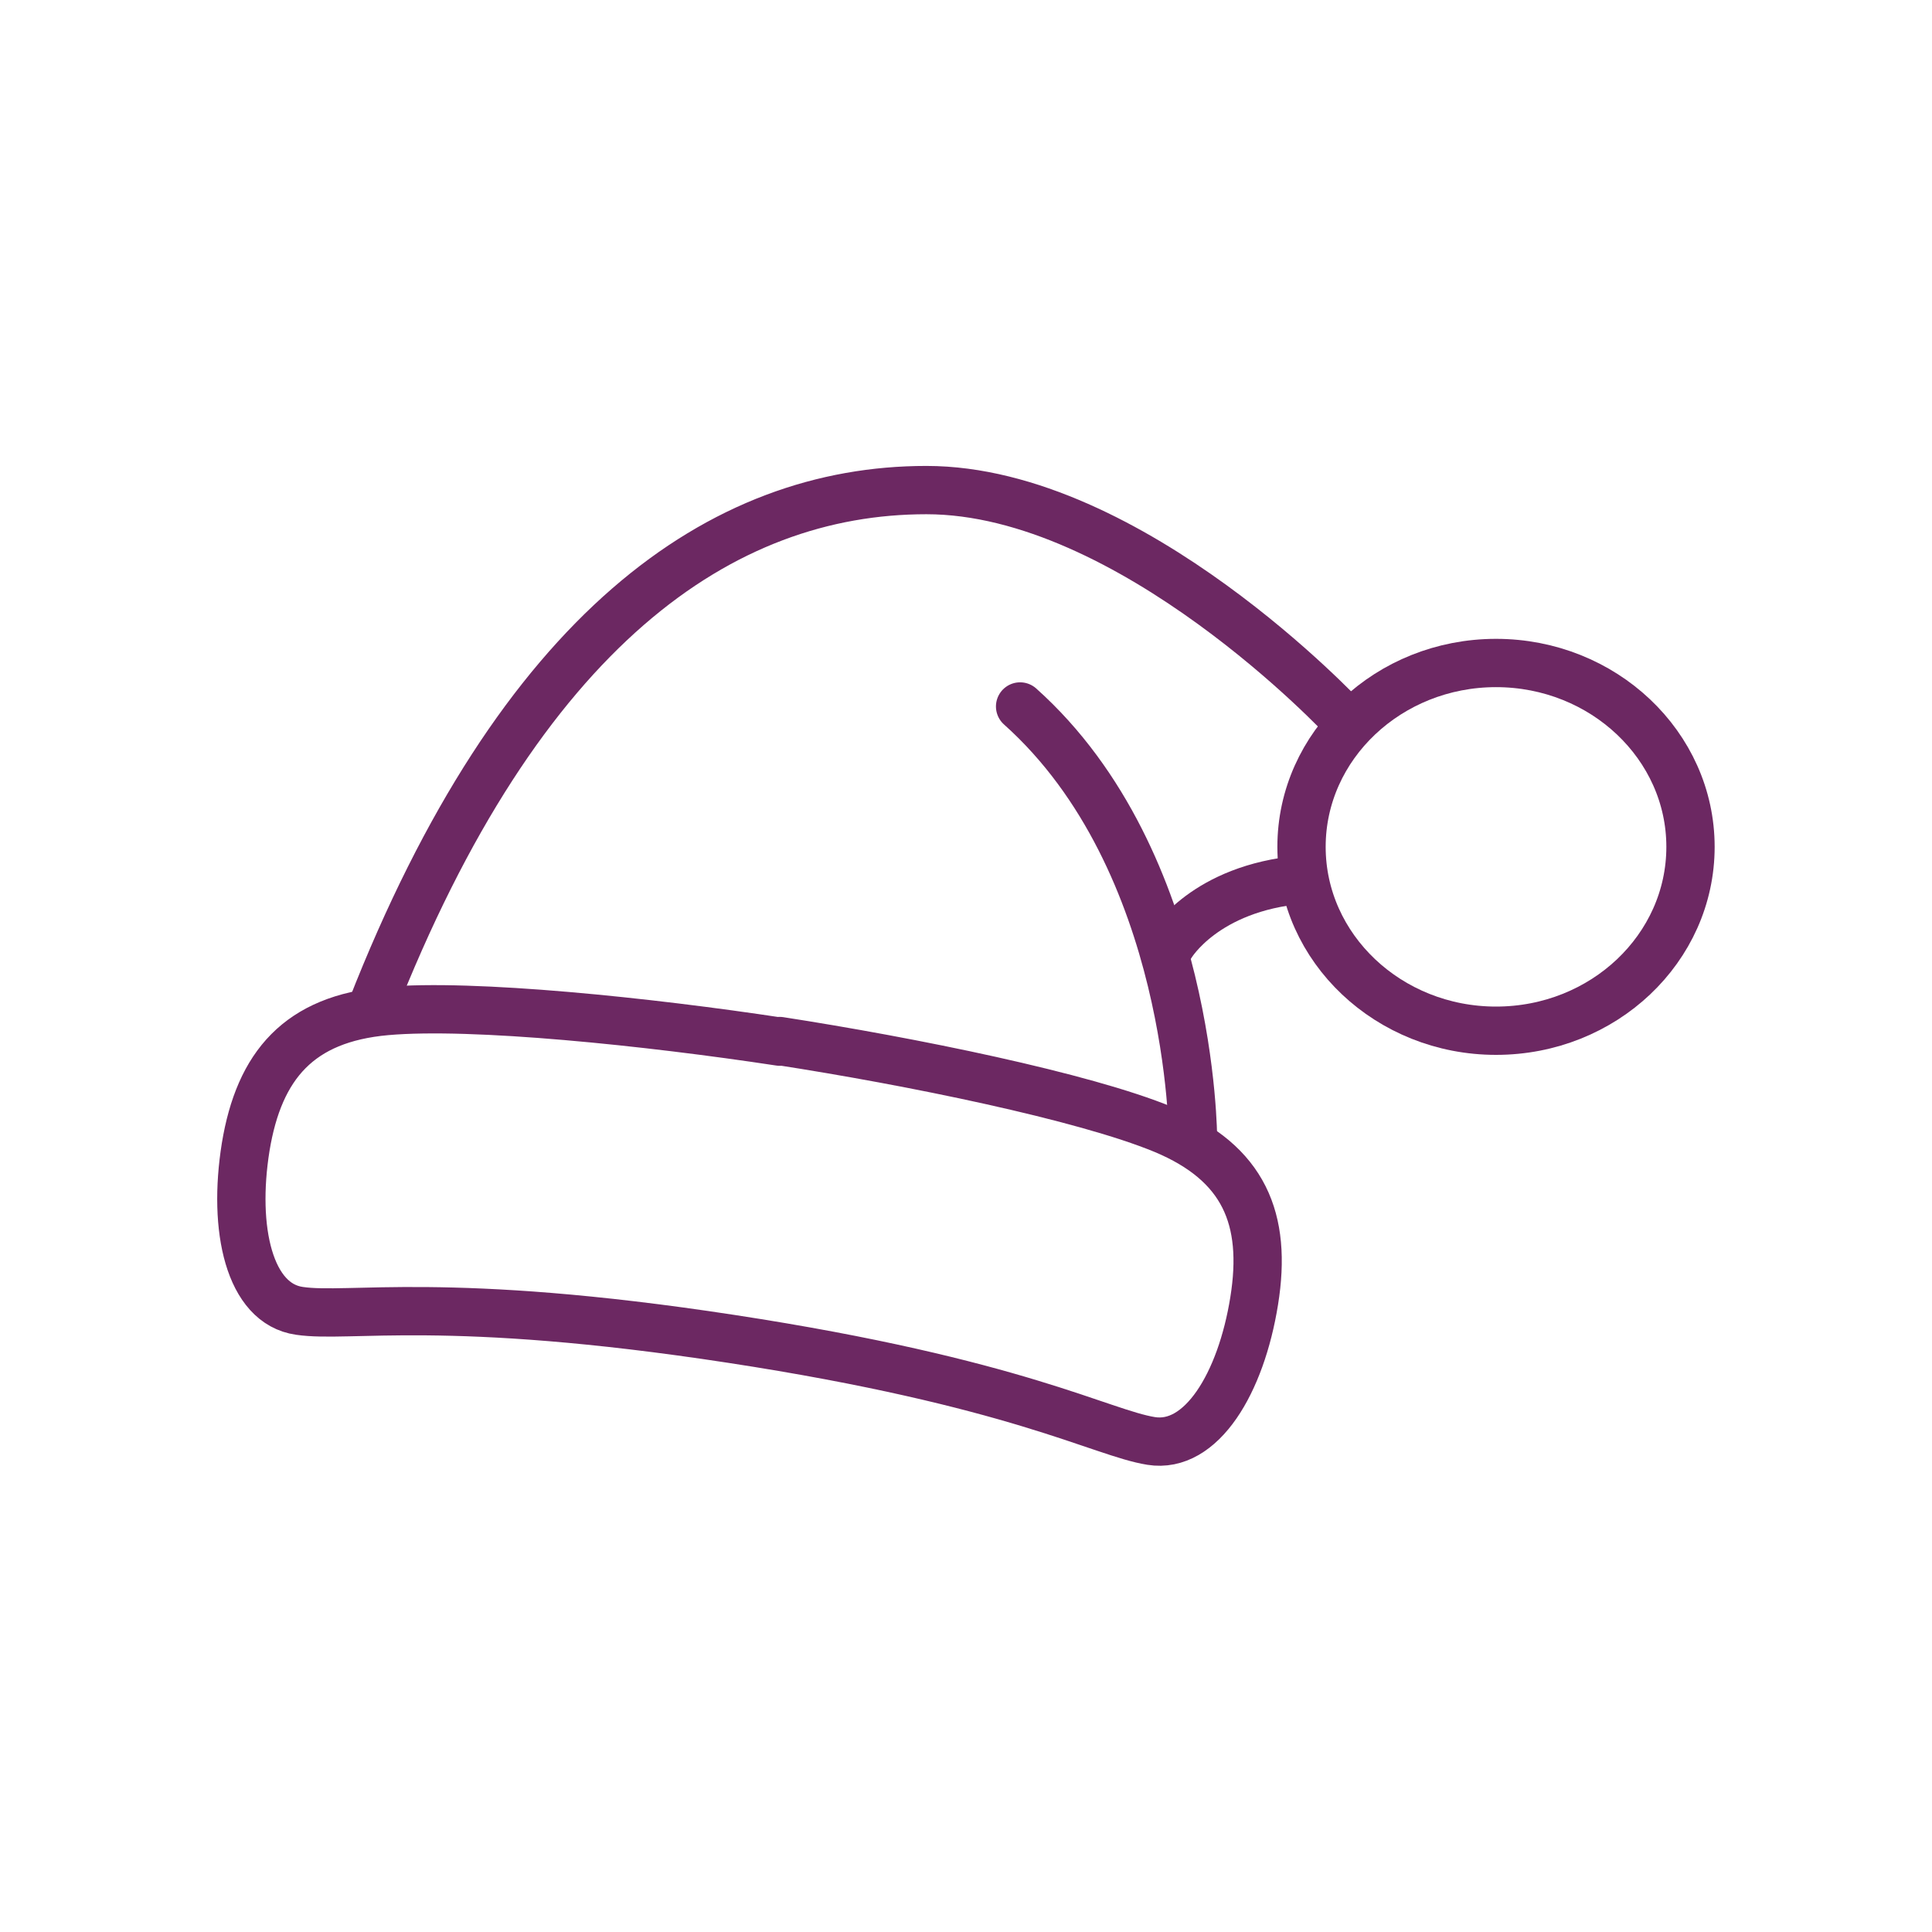
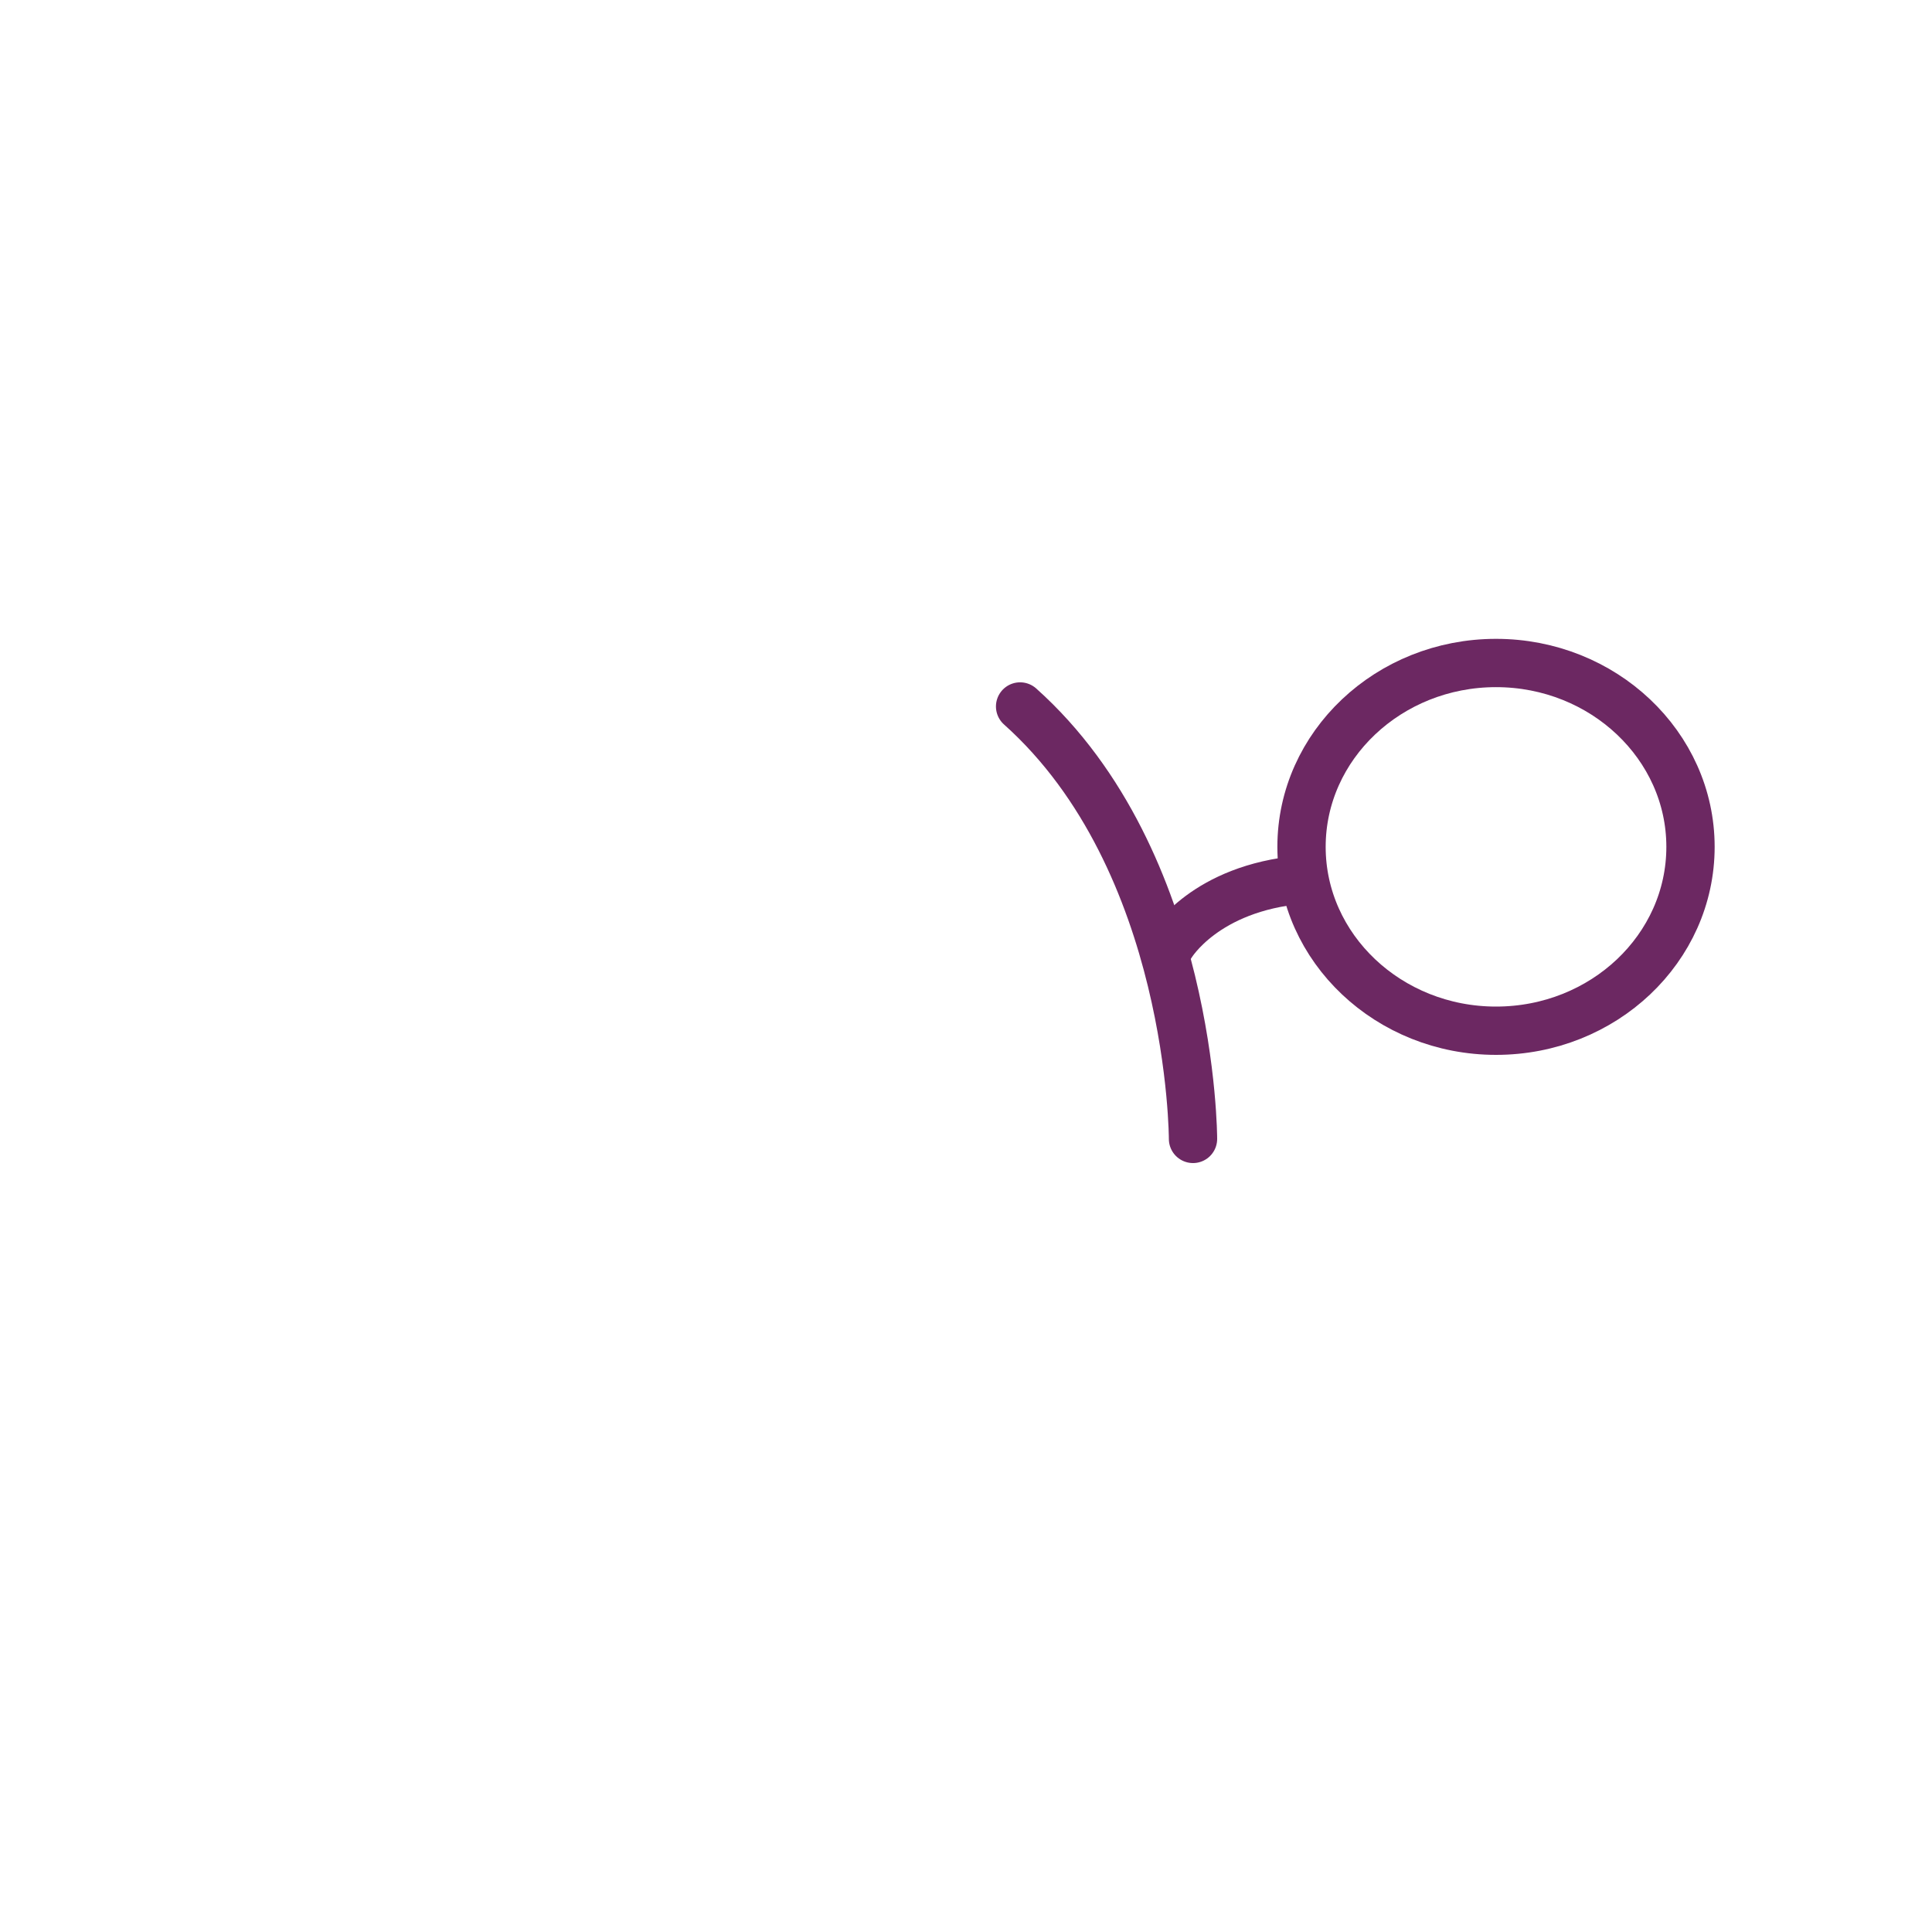
<svg xmlns="http://www.w3.org/2000/svg" viewBox="0 0 60 60">
  <g fill="none" stroke="#6c2862" stroke-linecap="round" stroke-linejoin="round" stroke-width="1.5">
    <path d="m46.46 32.01c3.34 0 6.04-2.56 6.04-5.71s-2.71-5.71-6.04-5.71-6.04 2.56-6.04 5.71 2.71 5.71 6.04 5.71z" />
-     <path d="m24.22 32.35c-4.08-.62-9.53-1.19-12.23-.95-2.69.24-3.94 1.67-4.36 4.22-.41 2.55.11 4.87 1.67 5.09 1.56.23 4.53-.49 13.41.87s11.48 2.92 13.04 3.17 2.79-1.79 3.2-4.35c.41-2.55-.32-4.28-2.81-5.32-2.49-1.03-7.86-2.12-11.93-2.75z" />
-     <path d="m11.53 31.34c4.63-11.83 10.88-16.12 17.24-16.12s12.98 7.11 12.98 7.11" />
    <path d="m31.68 21.94c5.37 4.8 5.37 13.43 5.37 13.43" />
    <path d="m36.38 29.33s1.04-1.75 4.03-2.01" />
  </g>
</svg>